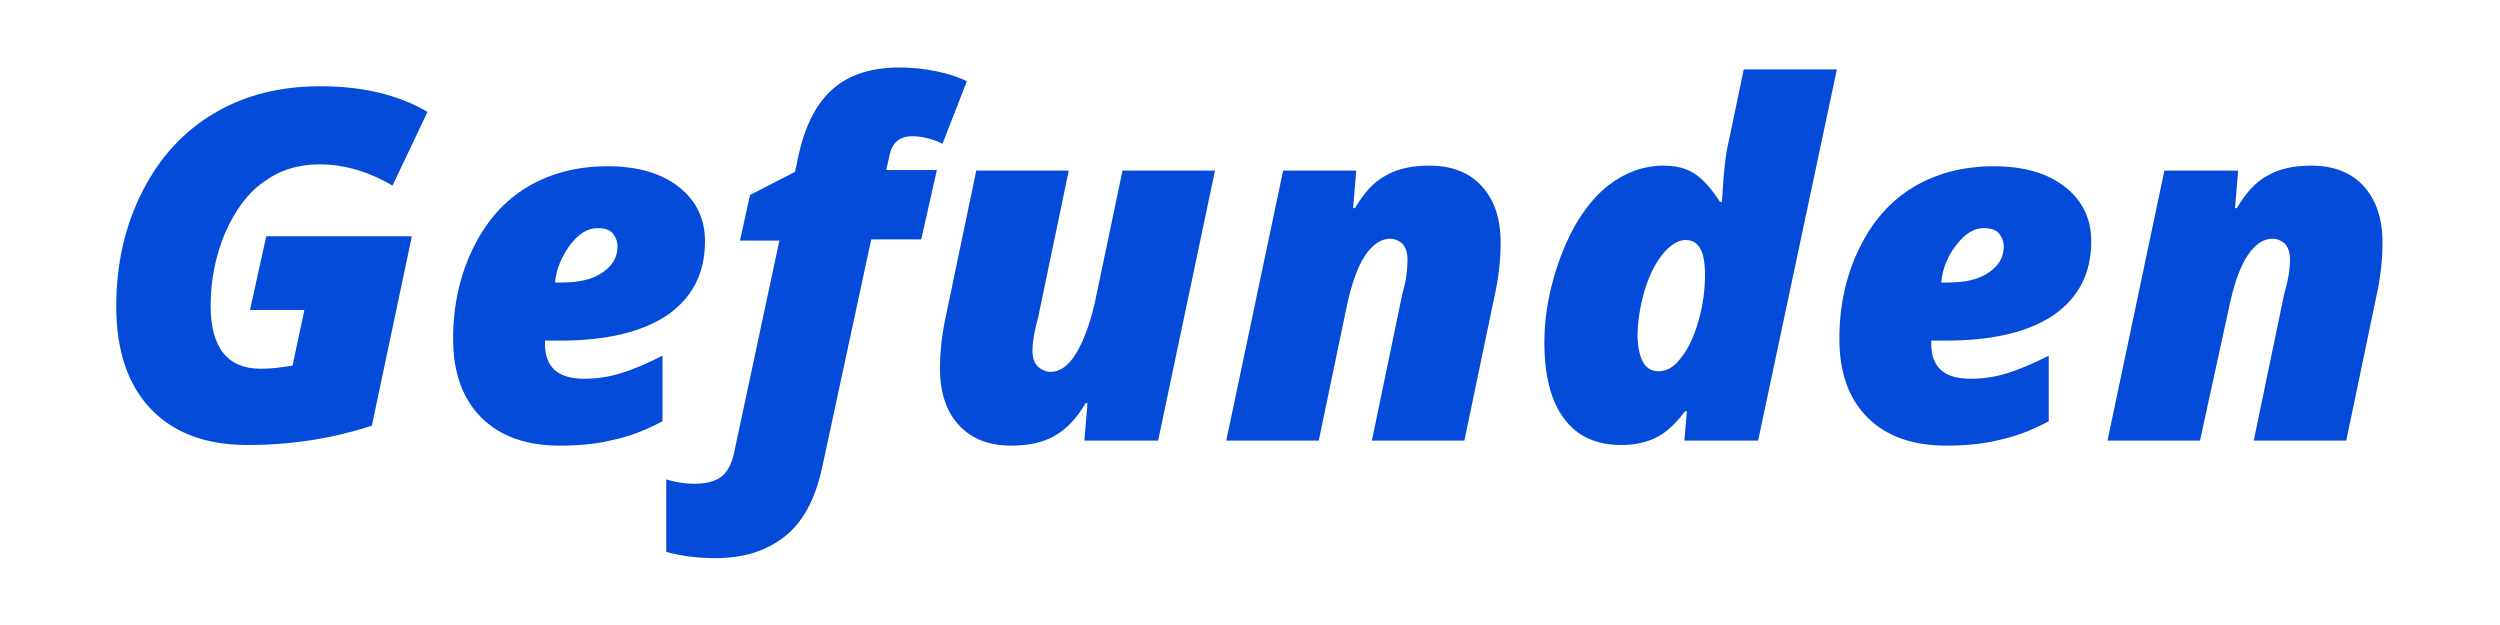
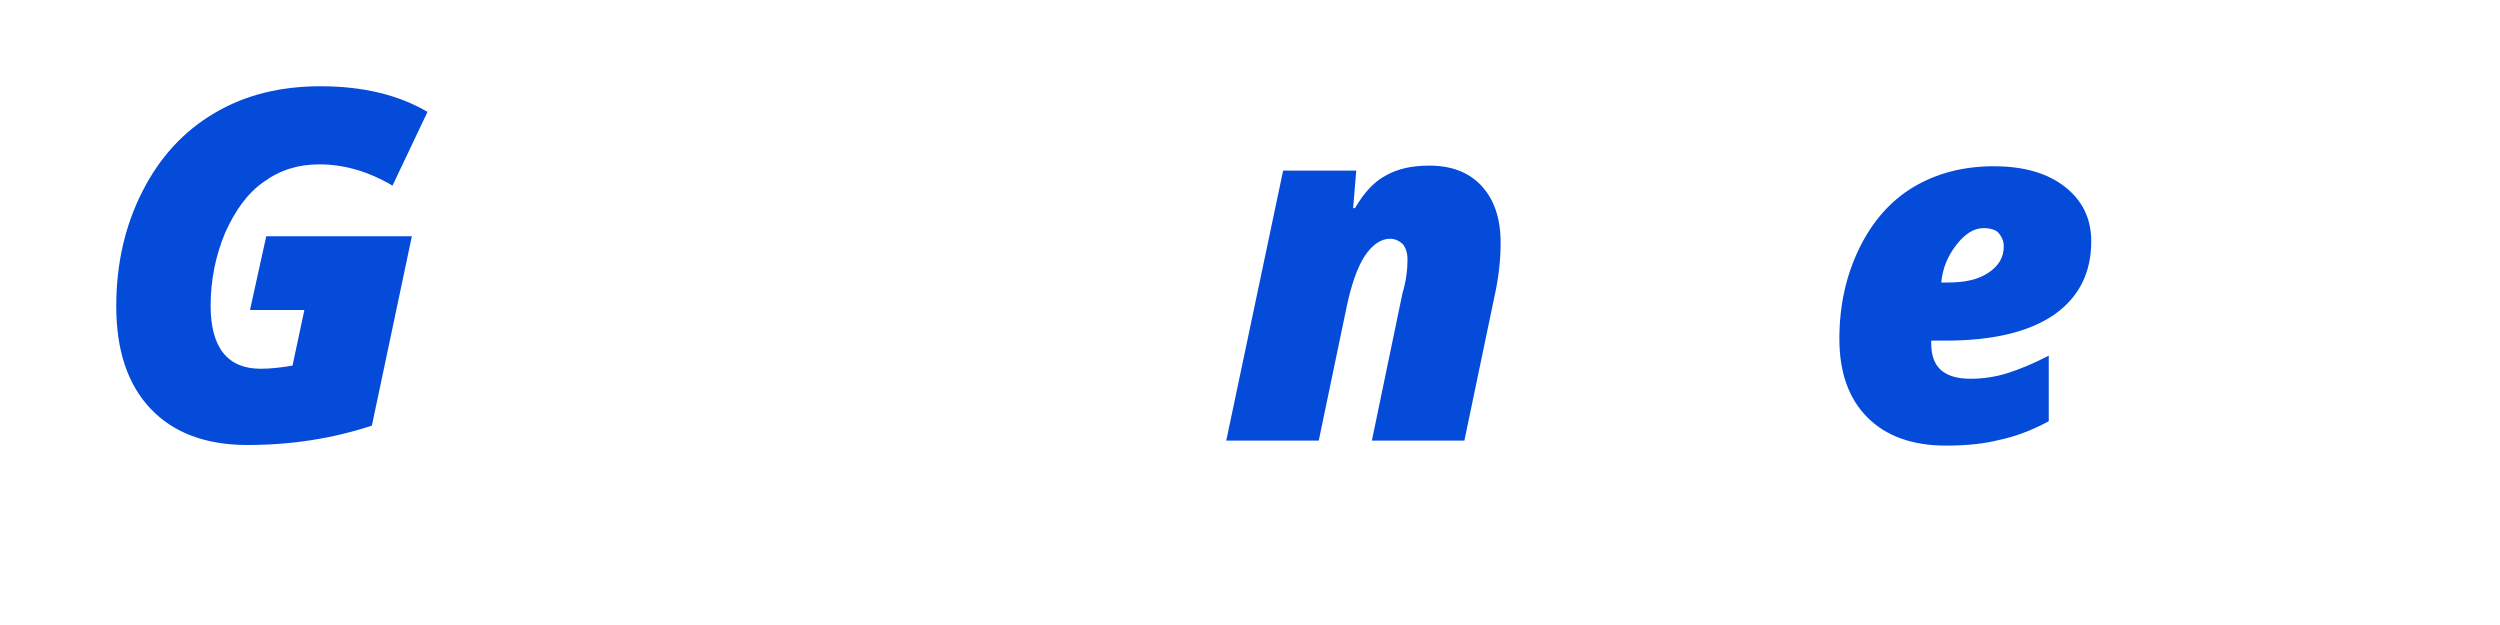
<svg xmlns="http://www.w3.org/2000/svg" version="1.1" id="Ebene_1" x="0px" y="0px" viewBox="0 0 400 100" style="enable-background:new 0 0 400 100;" xml:space="preserve">
  <style type="text/css"> .st0{fill:#044BD9;} </style>
  <g>
    <path class="st0" d="M42.6,37.8h23.3l-6.4,30.3c-6.4,2.1-13,3.1-19.9,3.1c-6.6,0-11.8-1.9-15.5-5.8c-3.7-3.9-5.5-9.4-5.5-16.4 c0-6.8,1.4-12.9,4.2-18.4c2.8-5.5,6.6-9.6,11.5-12.5c4.9-2.9,10.5-4.3,17-4.3c6.8,0,12.5,1.4,17.1,4.1l-5.6,11.8 c-3.9-2.3-7.8-3.4-11.7-3.4c-3.4,0-6.3,0.9-8.9,2.8c-2.6,1.8-4.6,4.6-6.2,8.2c-1.5,3.6-2.3,7.5-2.3,11.6c0,6.7,2.7,10.1,8,10.1 c1.6,0,3.3-0.2,5.1-0.5l1.9-8.9h-8.7L42.6,37.8z" />
-     <path class="st0" d="M89.6,71.3c-5.4,0-9.6-1.5-12.6-4.5c-3-3-4.5-7.2-4.5-12.6c0-5.4,1.1-10.2,3.2-14.5c2.1-4.3,5-7.6,8.7-9.8 c3.7-2.2,8-3.3,12.8-3.3c4.8,0,8.6,1.1,11.4,3.3c2.8,2.2,4.2,5.1,4.2,8.7c0,5.1-2,9-6,11.8c-4,2.7-9.7,4.1-17.3,4.1h-2.3V55 c0,3.8,2.1,5.6,6.3,5.6c2,0,4-0.3,5.9-0.9c1.9-0.6,4.1-1.5,6.6-2.8v10.5c-2.8,1.5-5.5,2.5-8,3C95.7,71,92.8,71.3,89.6,71.3z M95.6,36.5c-1.6,0-3,0.9-4.4,2.7c-1.3,1.8-2.2,3.8-2.4,6h1.1c2.8,0,4.9-0.5,6.5-1.6c1.6-1.1,2.4-2.4,2.4-4.2 c0-0.8-0.3-1.5-0.8-2.1C97.6,36.8,96.8,36.5,95.6,36.5z" />
-     <path class="st0" d="M114.5,89.3c-2.8,0-5.4-0.3-7.9-1V76.7c1.6,0.5,3.1,0.7,4.5,0.7c1.9,0,3.3-0.4,4.3-1.1c1-0.8,1.6-2,2-3.6 l7.3-34.2h-6.3l1.6-7.3l7.2-3.7l0.6-2.8c1.1-4.9,3-8.4,5.6-10.6c2.6-2.2,6.1-3.3,10.5-3.3c2,0,4,0.2,5.9,0.6 c1.9,0.4,3.5,0.9,4.9,1.6L150.8,23c-1.6-0.8-3.3-1.2-4.9-1.2c-0.9,0-1.6,0.2-2.3,0.7c-0.6,0.5-1,1.2-1.2,2l-0.6,2.7h8.1l-2.5,11.1 h-8L131.5,75c-1.1,4.9-3,8.5-5.9,10.8S119.1,89.3,114.5,89.3z" />
-     <path class="st0" d="M165.2,56.2c0,1.1,0.3,1.9,0.9,2.5c0.6,0.5,1.3,0.8,2,0.8c1.5,0,2.9-1,4.1-3c1.2-2,2.2-4.7,3-8.2l4.4-21h14.8 l-9.1,43.2h-11.8l0.5-6h-0.3c-1.4,2.4-3,4.1-4.9,5.2c-1.9,1.1-4.2,1.6-7,1.6c-3.6,0-6.4-1.1-8.4-3.3c-2-2.2-3-5.2-3-9 c0-2.7,0.3-5.6,1-8.7l4.8-23h14.8l-4.9,23.5C165.5,52.9,165.2,54.7,165.2,56.2z" />
    <path class="st0" d="M225.2,41.5c0-1.1-0.3-1.9-0.8-2.5c-0.6-0.5-1.2-0.8-2-0.8c-1.4,0-2.8,0.9-4,2.7c-1.2,1.8-2.2,4.6-3,8.5 l-4.4,21.1h-14.8l9.1-43.2H217l-0.5,6h0.3c1.4-2.4,3-4.2,4.9-5.2c1.9-1.1,4.2-1.6,7-1.6c3.6,0,6.4,1.1,8.4,3.3c2,2.2,3,5.2,3,9 c0,2.7-0.3,5.6-1,8.7l-4.8,23h-14.8l4.9-23.6C225,44.9,225.2,43.1,225.2,41.5z" />
-     <path class="st0" d="M266.2,26.5c1.9,0,3.5,0.4,4.8,1.2c1.3,0.8,2.7,2.3,4.2,4.6h0.3l0.1-1.4c0.2-3.5,0.5-6.3,1-8.3l2.4-11.5h14.9 l-12.6,59.4h-11.8l0.4-4.7h-0.3c-1.5,2-3,3.4-4.6,4.2c-1.6,0.8-3.5,1.2-5.6,1.2c-4,0-7.1-1.4-9.2-4.3c-2.1-2.8-3.1-6.9-3.1-12.2 c0-4.5,0.9-9.1,2.7-13.9c1.8-4.7,4.2-8.3,7-10.7C259.7,27.7,262.8,26.5,266.2,26.5z M265.4,59.4c1.3,0,2.5-0.7,3.6-2.2 c1.2-1.5,2.1-3.5,2.8-6c0.7-2.5,1-4.9,1-7.3c0-3.7-1-5.5-3.1-5.5c-1.2,0-2.5,0.8-3.7,2.3c-1.2,1.5-2.2,3.5-2.9,5.9 c-0.7,2.5-1.1,4.9-1.1,7.4C262.2,57.6,263.2,59.4,265.4,59.4z" />
    <path class="st0" d="M311.4,71.3c-5.4,0-9.6-1.5-12.6-4.5c-3-3-4.5-7.2-4.5-12.6c0-5.4,1.1-10.2,3.2-14.5c2.1-4.3,5-7.6,8.7-9.8 c3.7-2.2,8-3.3,12.8-3.3c4.8,0,8.6,1.1,11.4,3.3c2.8,2.2,4.2,5.1,4.2,8.7c0,5.1-2,9-6,11.8c-4,2.7-9.7,4.1-17.3,4.1h-2.3V55 c0,3.8,2.1,5.6,6.3,5.6c2,0,4-0.3,5.9-0.9c1.9-0.6,4.1-1.5,6.6-2.8v10.5c-2.8,1.5-5.5,2.5-8,3C317.5,71,314.6,71.3,311.4,71.3z M317.4,36.5c-1.6,0-3,0.9-4.4,2.7s-2.2,3.8-2.4,6h1.1c2.8,0,4.9-0.5,6.5-1.6c1.6-1.1,2.4-2.4,2.4-4.2c0-0.8-0.3-1.5-0.8-2.1 C319.4,36.8,318.5,36.5,317.4,36.5z" />
-     <path class="st0" d="M366.4,41.5c0-1.1-0.3-1.9-0.8-2.5c-0.6-0.5-1.2-0.8-2-0.8c-1.5,0-2.8,0.9-4,2.7c-1.2,1.8-2.2,4.6-3,8.5 L352,70.5h-14.8l9.1-43.2h11.8l-0.5,6h0.3c1.4-2.4,3-4.2,4.9-5.2c1.9-1.1,4.2-1.6,7-1.6c3.6,0,6.4,1.1,8.4,3.3c2,2.2,3,5.2,3,9 c0,2.7-0.3,5.6-1,8.7l-4.8,23h-14.8l4.9-23.6C366.1,44.9,366.4,43.1,366.4,41.5z" />
  </g>
</svg>